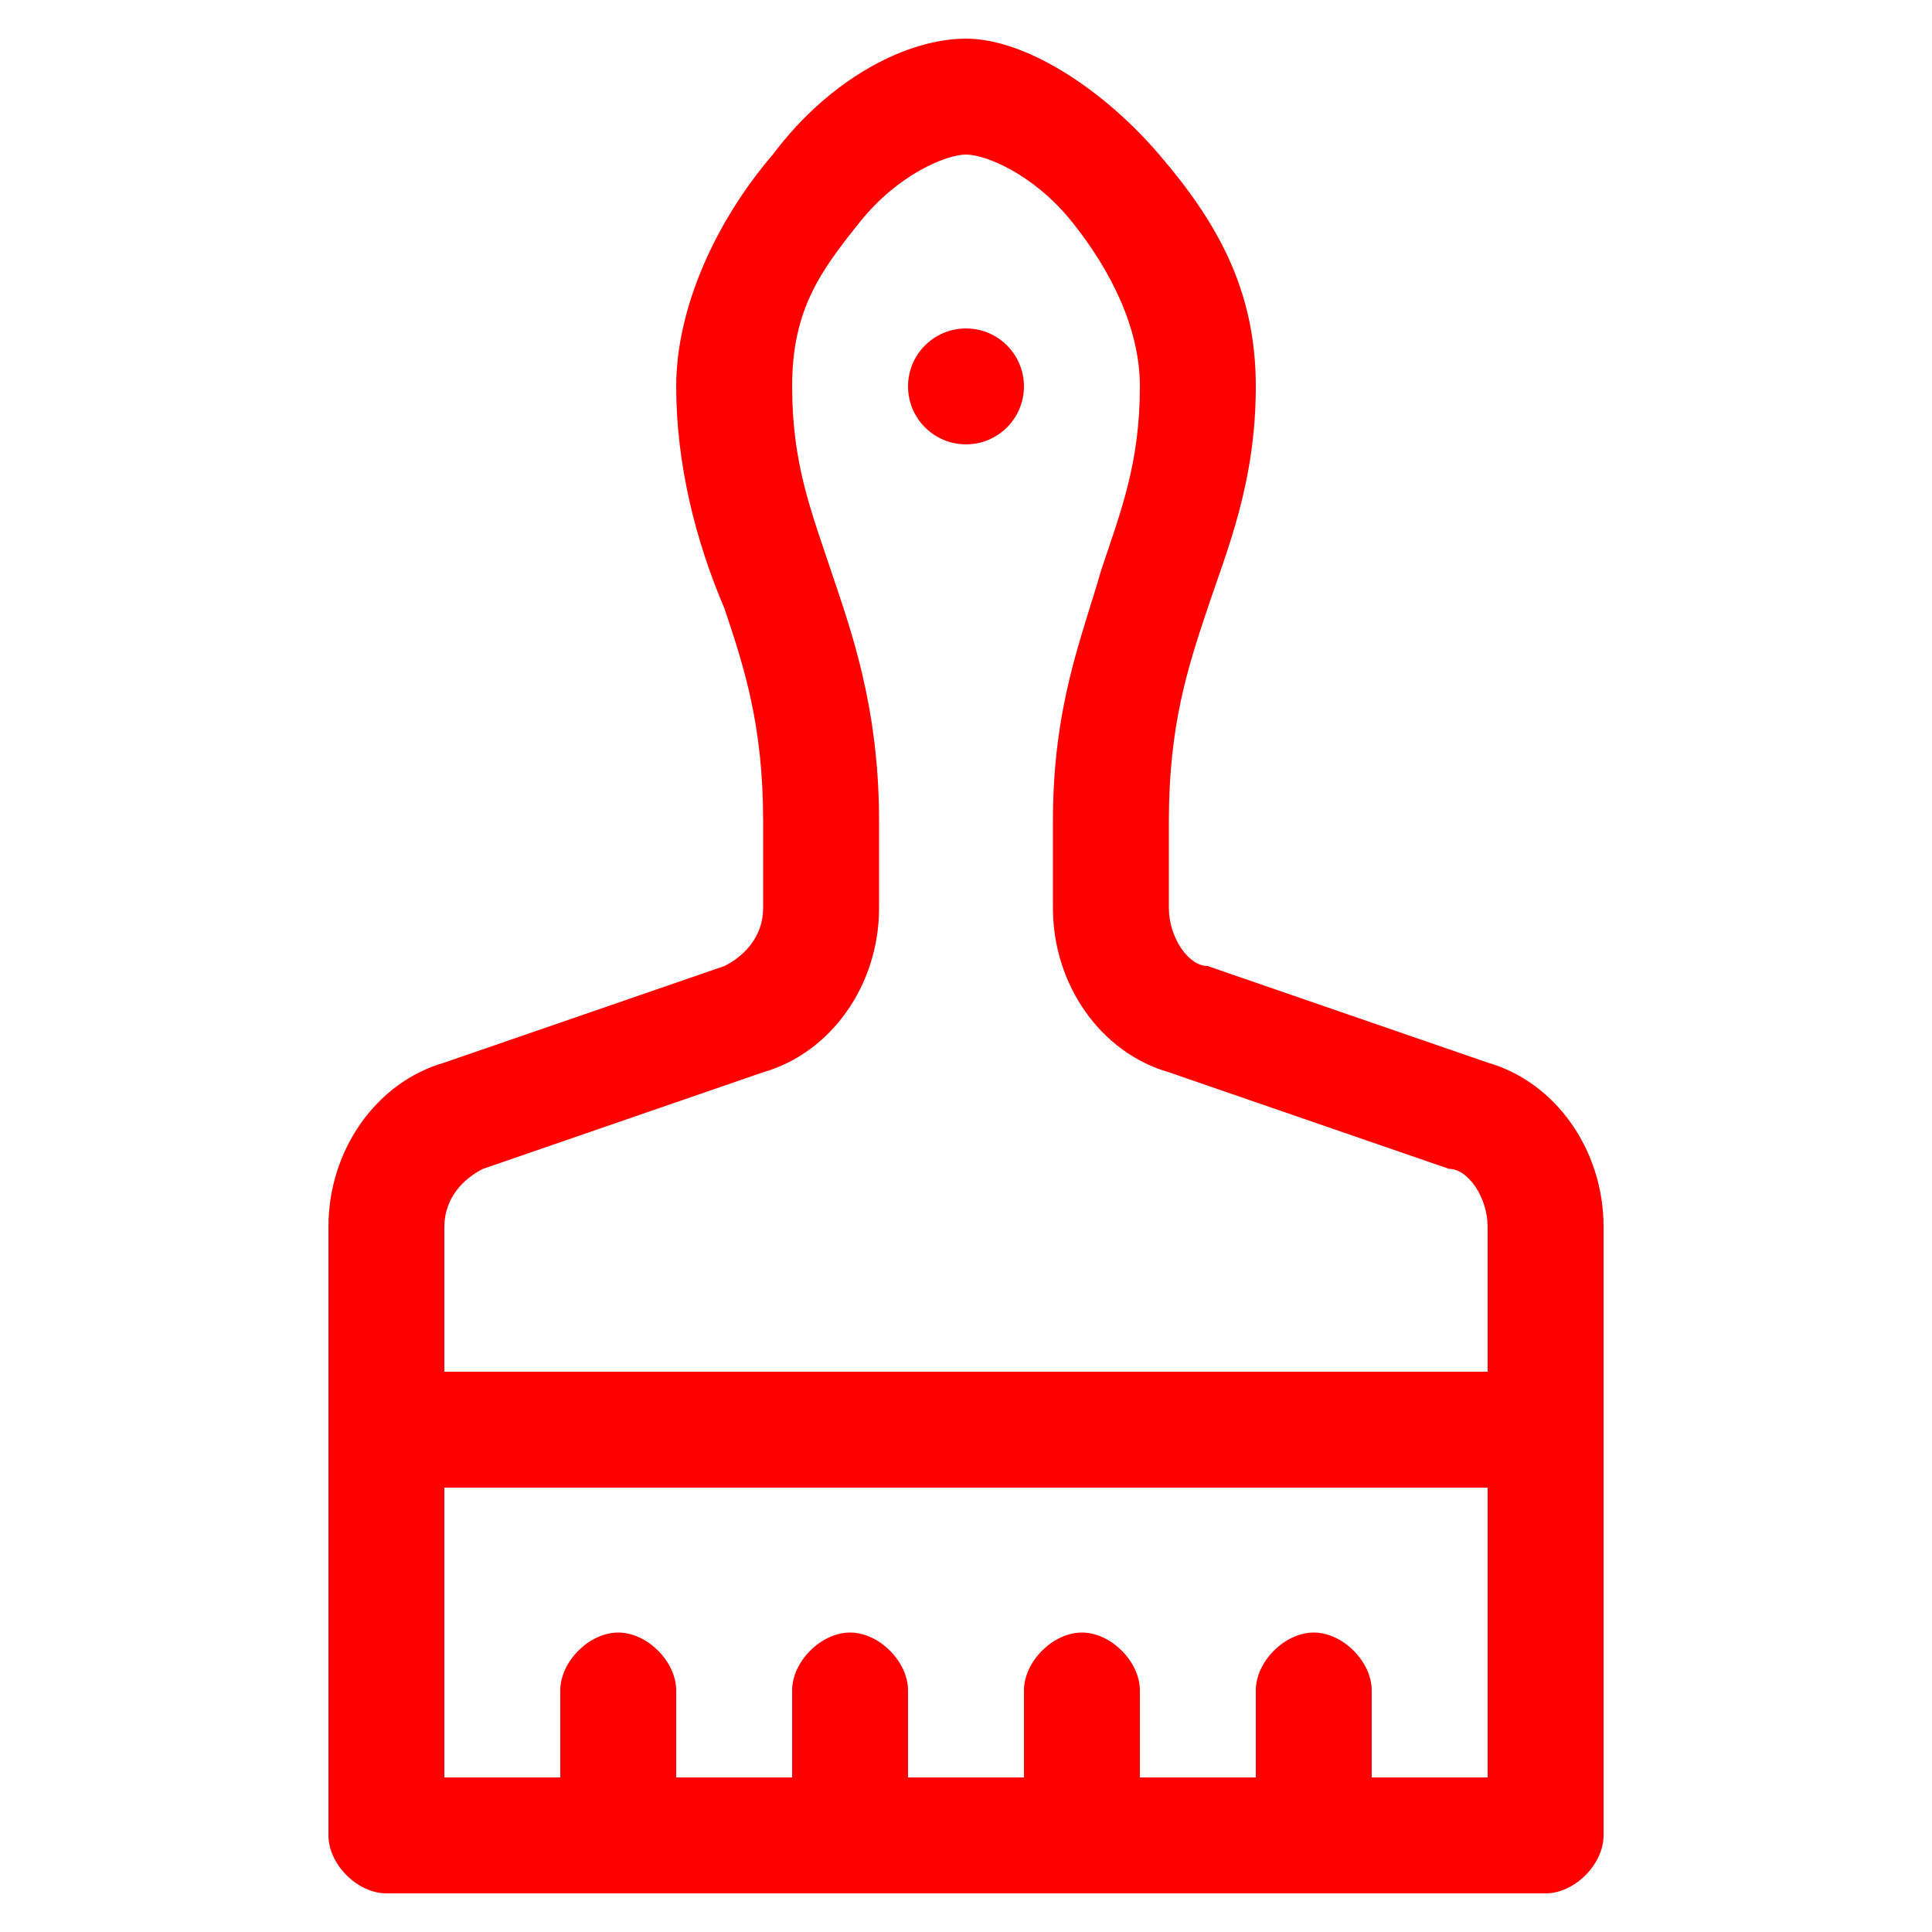
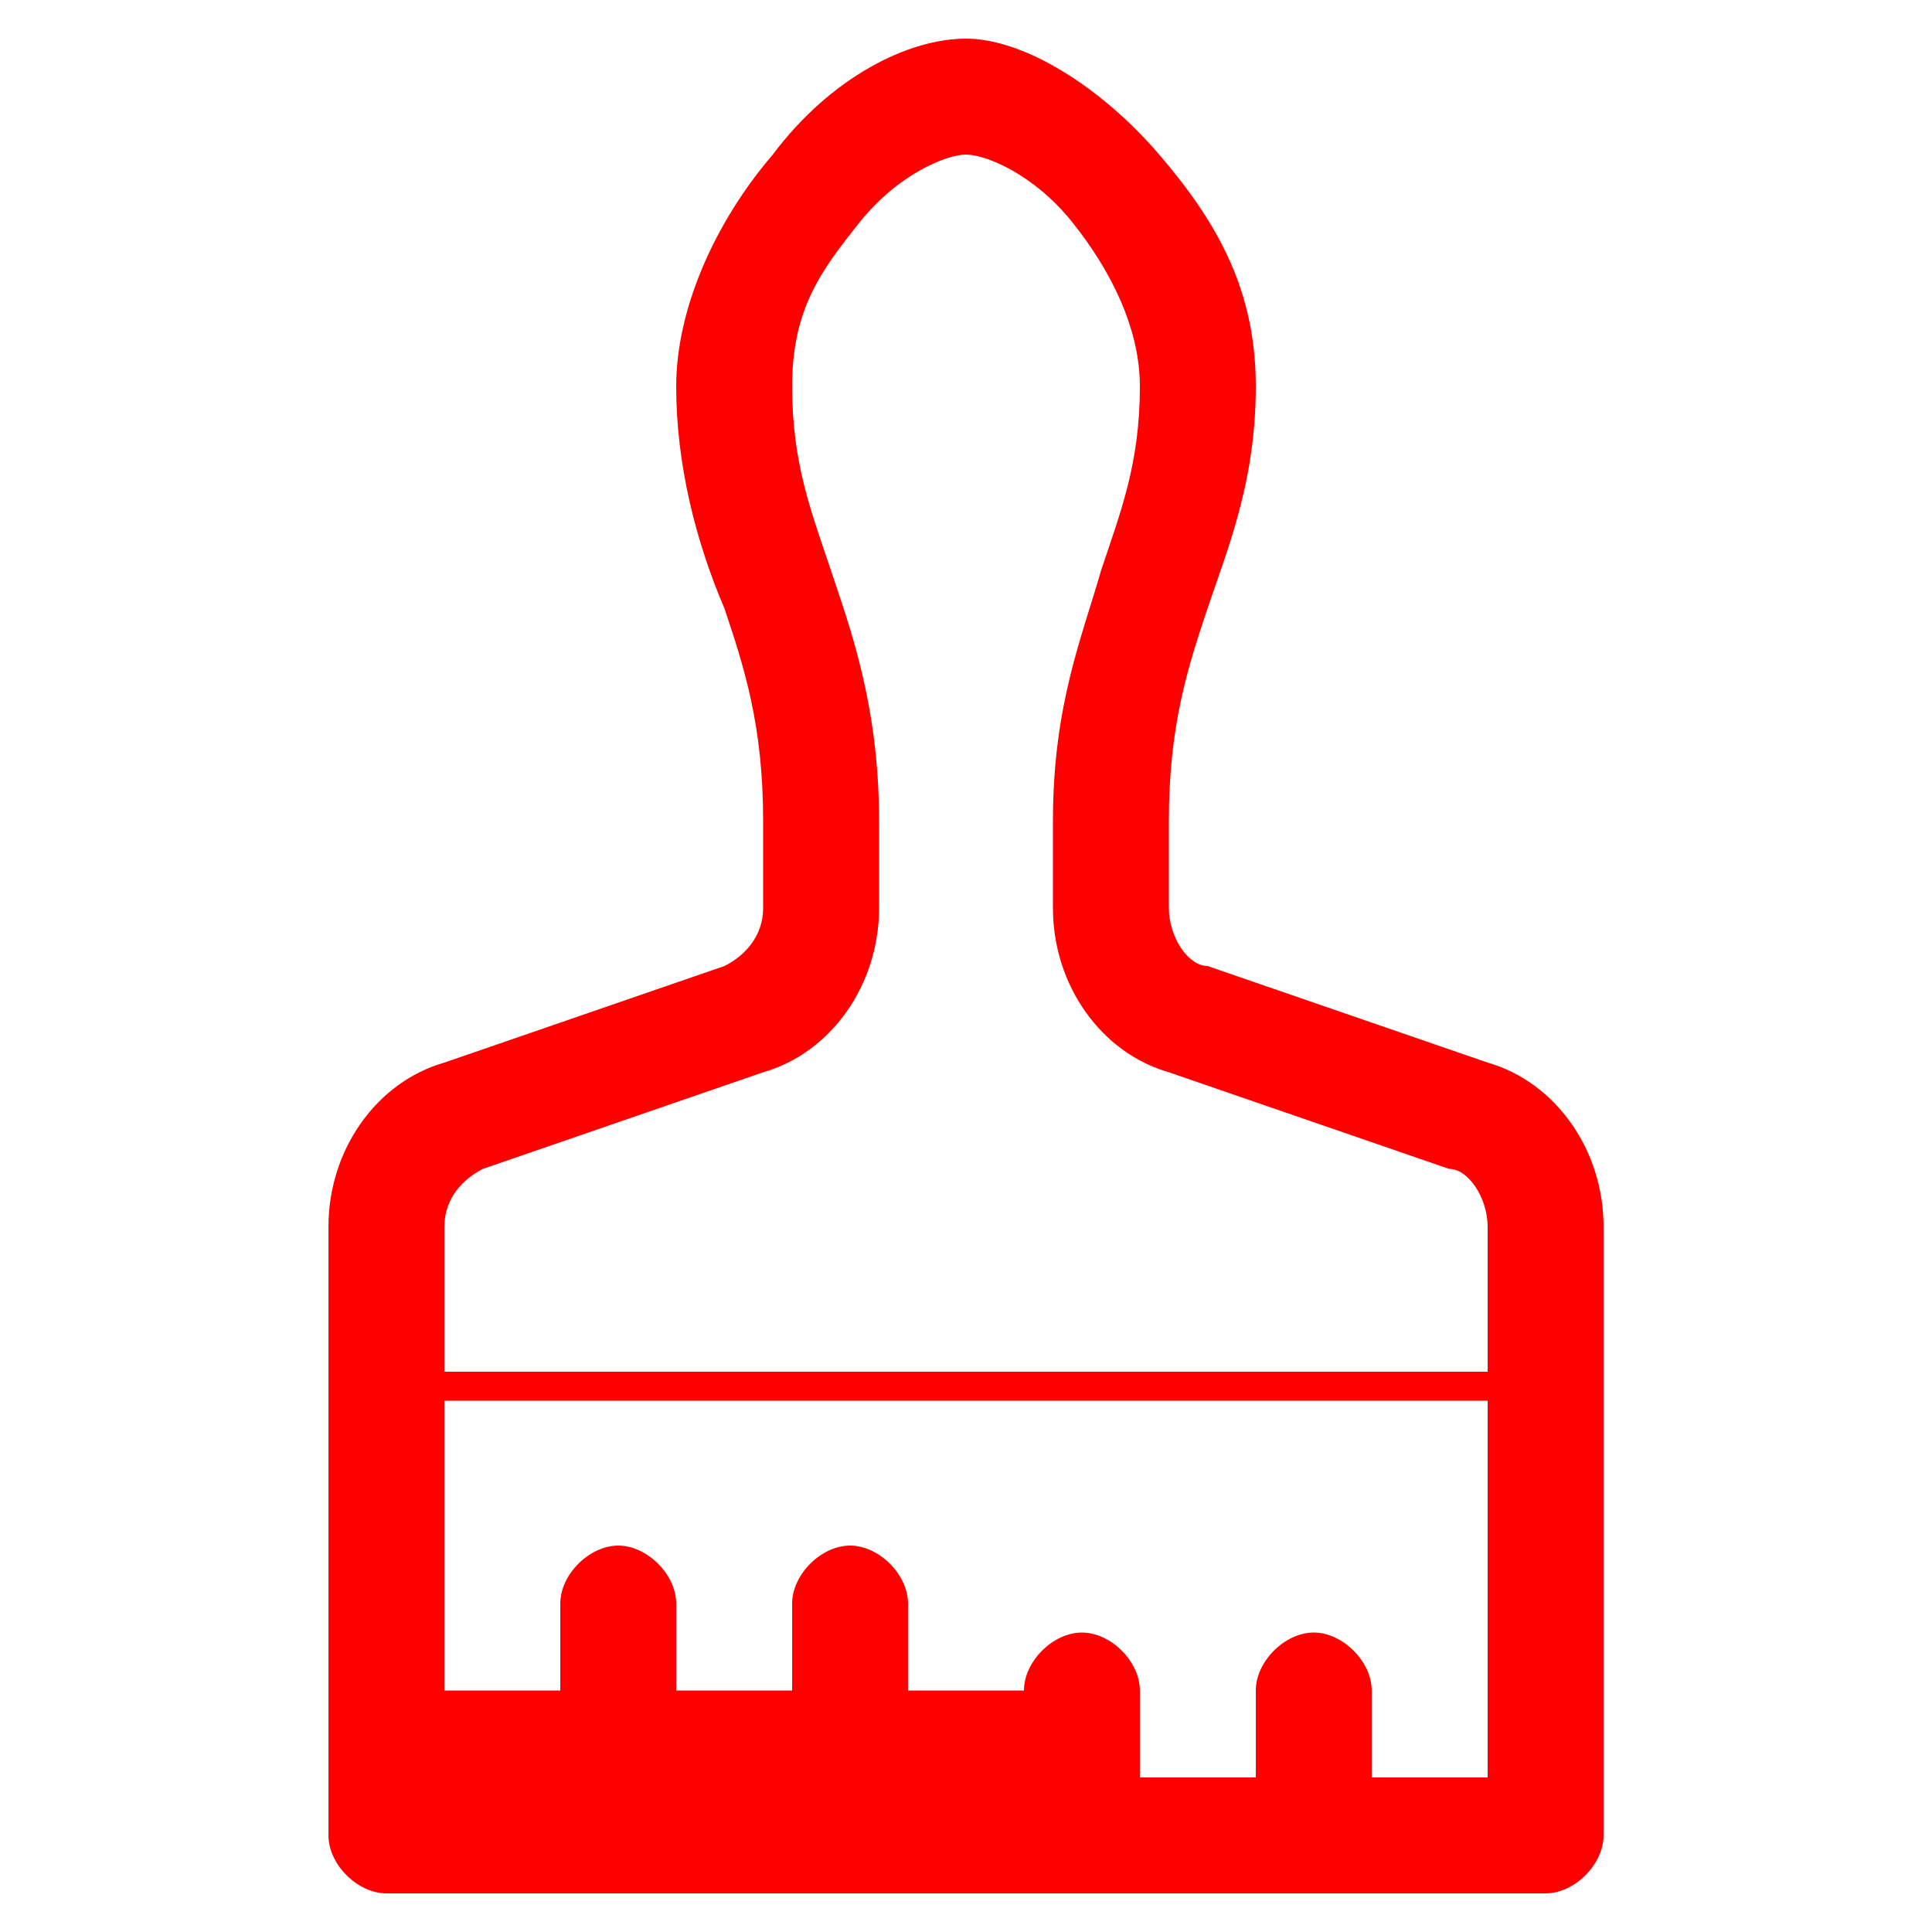
<svg xmlns="http://www.w3.org/2000/svg" id="Layer_1" data-name="Layer 1" version="1.1" viewBox="0 0 20 20">
-   <path d="M15.4,11l-2.9-1c-.2,0-.4-.3-.4-.6v-.9c0-1,.2-1.6.4-2.2.2-.6.5-1.3.5-2.3s-.4-1.7-1-2.4c-.6-.7-1.4-1.2-2-1.2s-1.4.4-2,1.2c-.6.7-1,1.6-1,2.4s.2,1.6.5,2.3c.2.6.4,1.2.4,2.2v.9c0,.3-.2.5-.4.6l-2.9,1c-.7.2-1.2.9-1.2,1.7v6.3c0,.3.3.6.6.6h12c.3,0,.6-.3.6-.6v-6.3c0-.8-.5-1.5-1.2-1.7ZM15.4,18.4h-1.2v-.9c0-.3-.3-.6-.6-.6s-.6.3-.6.6v.9h-1.2v-.9c0-.3-.3-.6-.6-.6s-.6.3-.6.6v.9h-1.2v-.9c0-.3-.3-.6-.6-.6s-.6.3-.6.6v.9h-1.2v-.9c0-.3-.3-.6-.6-.6s-.6.3-.6.6v.9h-1.2v-3h10.8v3ZM15.4,14.2H4.6v-1.5c0-.3.2-.5.4-.6l2.9-1c.7-.2,1.2-.9,1.2-1.7v-.9c0-1.2-.3-2-.5-2.6-.2-.6-.4-1.1-.4-1.9s.3-1.2.7-1.7c.4-.5.9-.7,1.1-.7s.7.2,1.1.7c.4.5.7,1.1.7,1.7,0,.8-.2,1.3-.4,1.9-.2.7-.5,1.4-.5,2.6v.9c0,.8.5,1.5,1.2,1.7l2.9,1h0c.2,0,.4.3.4.6v1.5Z" fill="red" stroke-width="0" />
-   <circle cx="10" cy="4" r=".6" fill="red" stroke-width="0" />
+   <path d="M15.4,11l-2.9-1c-.2,0-.4-.3-.4-.6v-.9c0-1,.2-1.6.4-2.2.2-.6.5-1.3.5-2.3s-.4-1.7-1-2.4c-.6-.7-1.4-1.2-2-1.2s-1.4.4-2,1.2c-.6.7-1,1.6-1,2.4s.2,1.6.5,2.3c.2.6.4,1.2.4,2.2v.9c0,.3-.2.5-.4.6l-2.9,1c-.7.2-1.2.9-1.2,1.7v6.3c0,.3.3.6.6.6h12c.3,0,.6-.3.6-.6v-6.3c0-.8-.5-1.5-1.2-1.7ZM15.4,18.4h-1.2v-.9c0-.3-.3-.6-.6-.6s-.6.3-.6.6v.9h-1.2v-.9c0-.3-.3-.6-.6-.6s-.6.3-.6.6h-1.2v-.9c0-.3-.3-.6-.6-.6s-.6.3-.6.6v.9h-1.2v-.9c0-.3-.3-.6-.6-.6s-.6.3-.6.6v.9h-1.2v-3h10.8v3ZM15.4,14.2H4.6v-1.5c0-.3.2-.5.4-.6l2.9-1c.7-.2,1.2-.9,1.2-1.7v-.9c0-1.2-.3-2-.5-2.6-.2-.6-.4-1.1-.4-1.9s.3-1.2.7-1.7c.4-.5.9-.7,1.1-.7s.7.2,1.1.7c.4.5.7,1.1.7,1.7,0,.8-.2,1.3-.4,1.9-.2.7-.5,1.4-.5,2.6v.9c0,.8.5,1.5,1.2,1.7l2.9,1h0c.2,0,.4.3.4.6v1.5Z" fill="red" stroke-width="0" />
</svg>